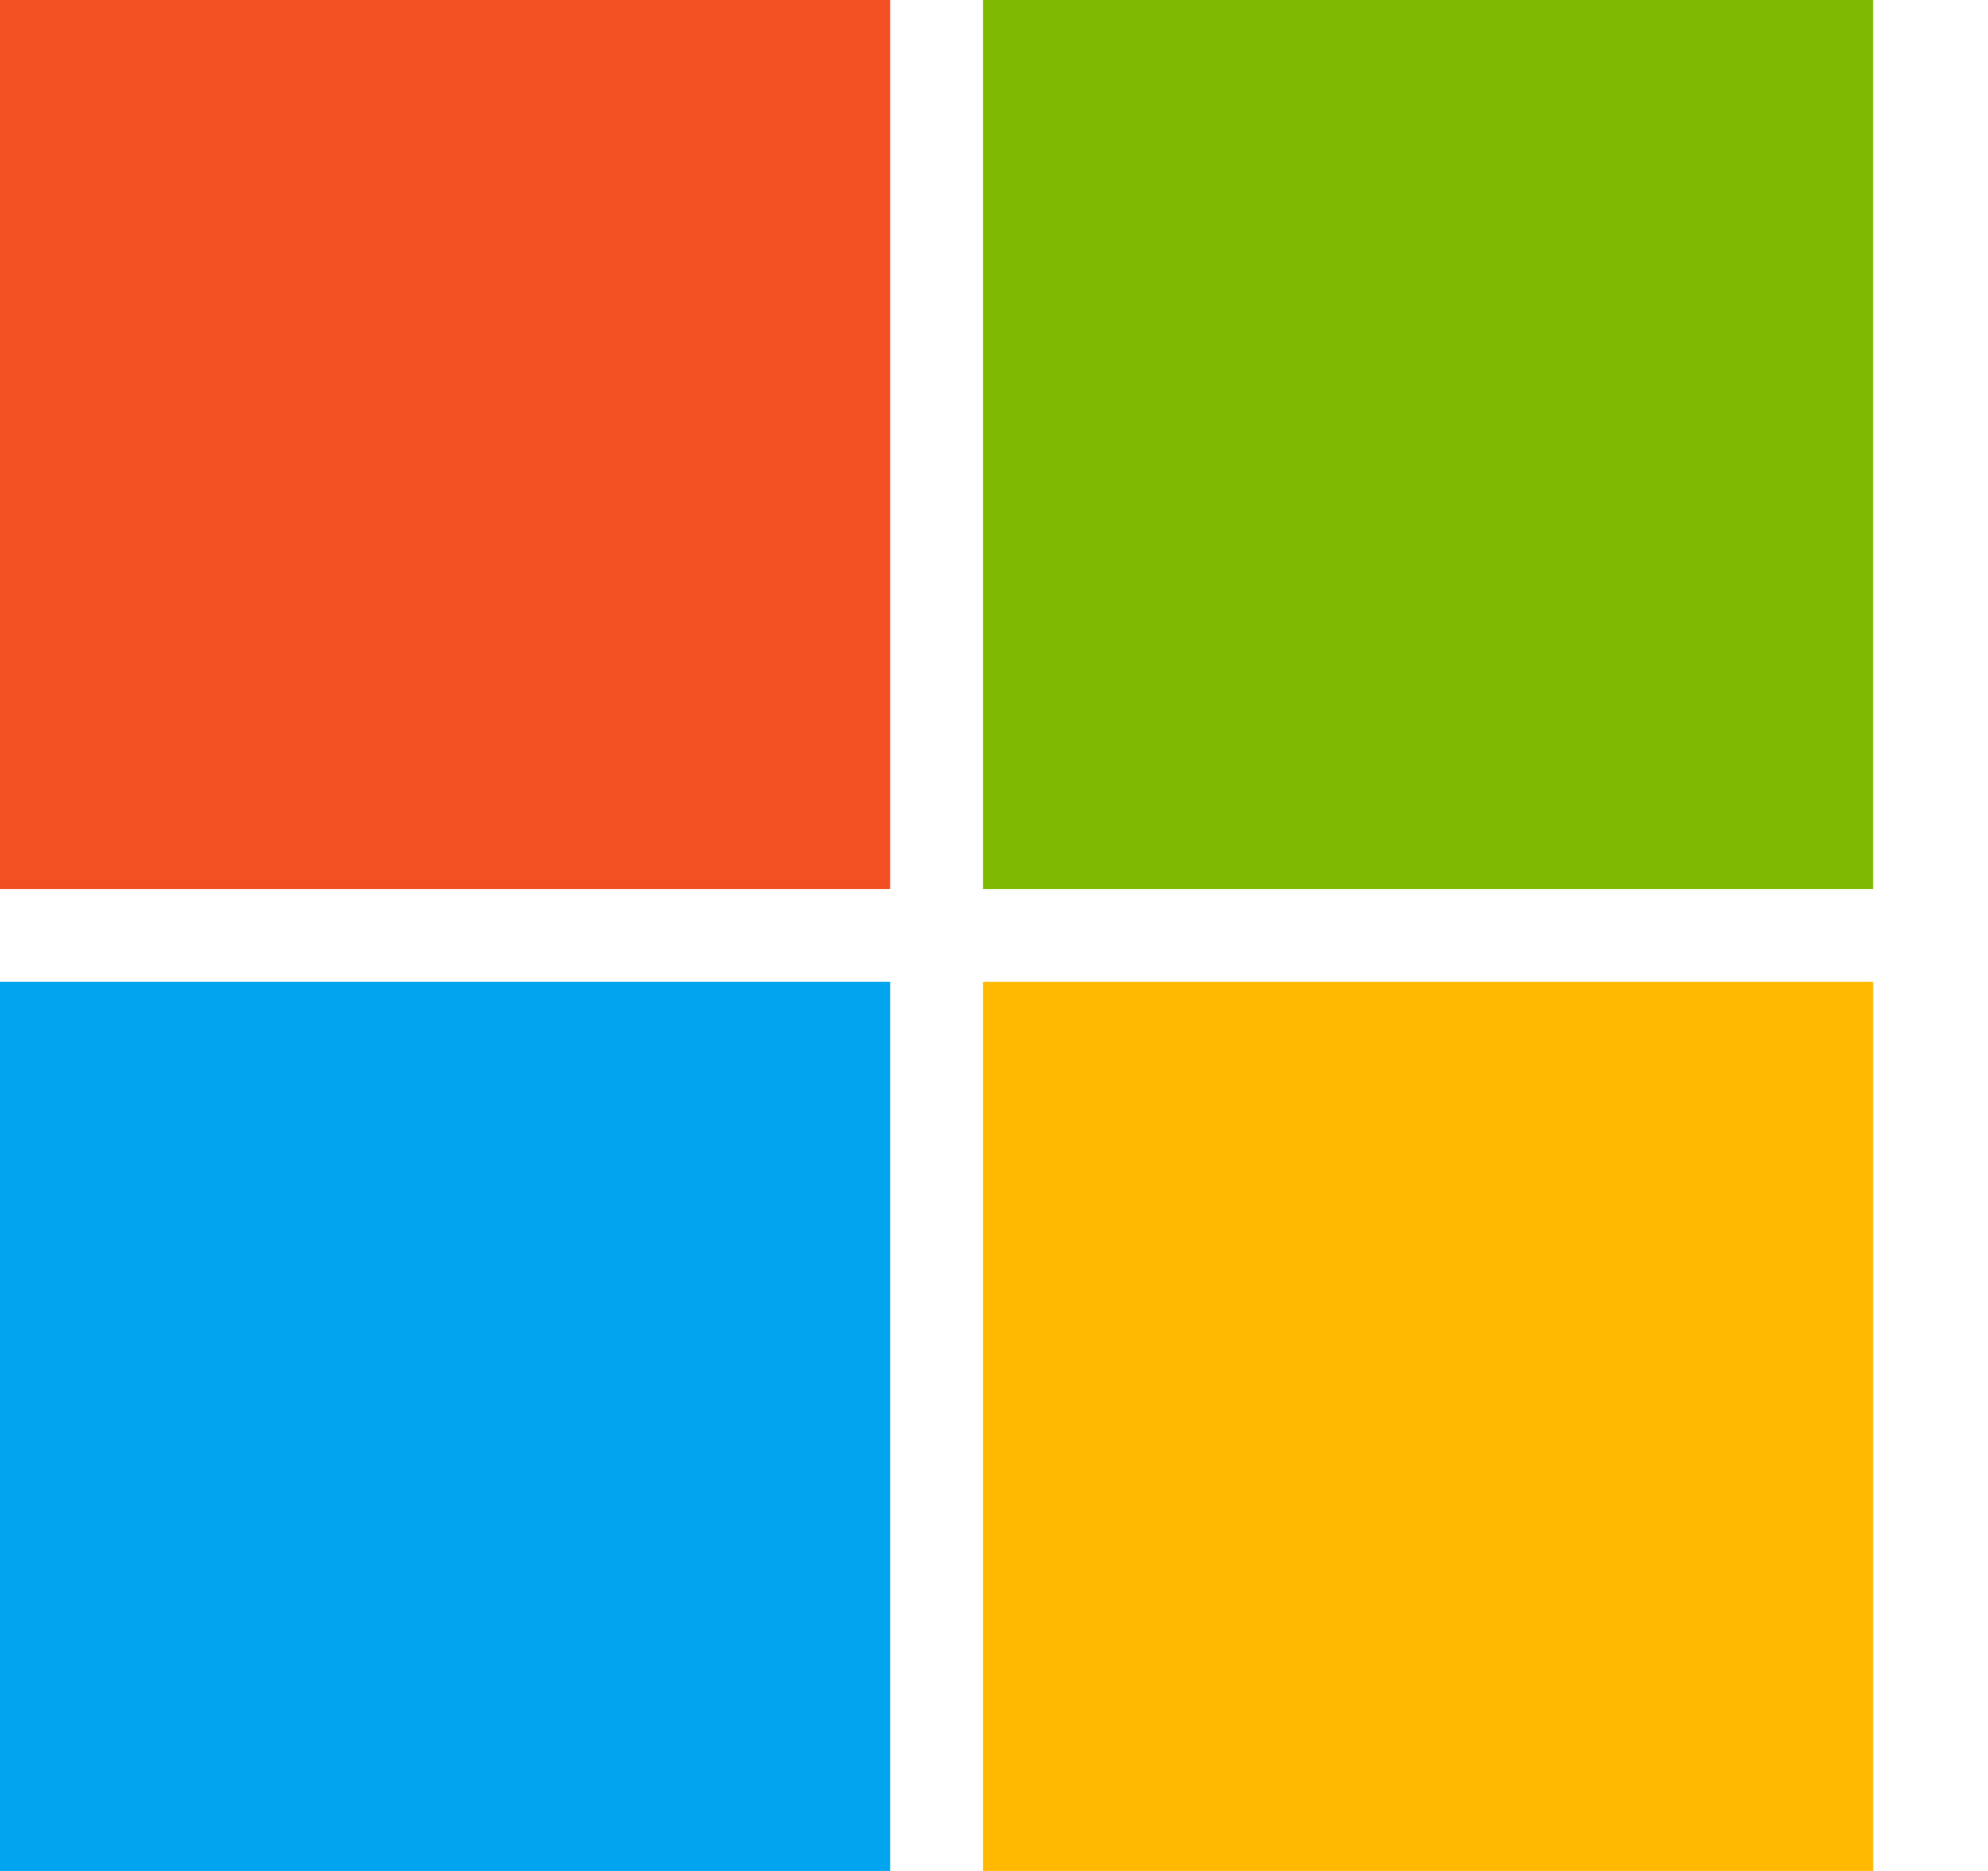
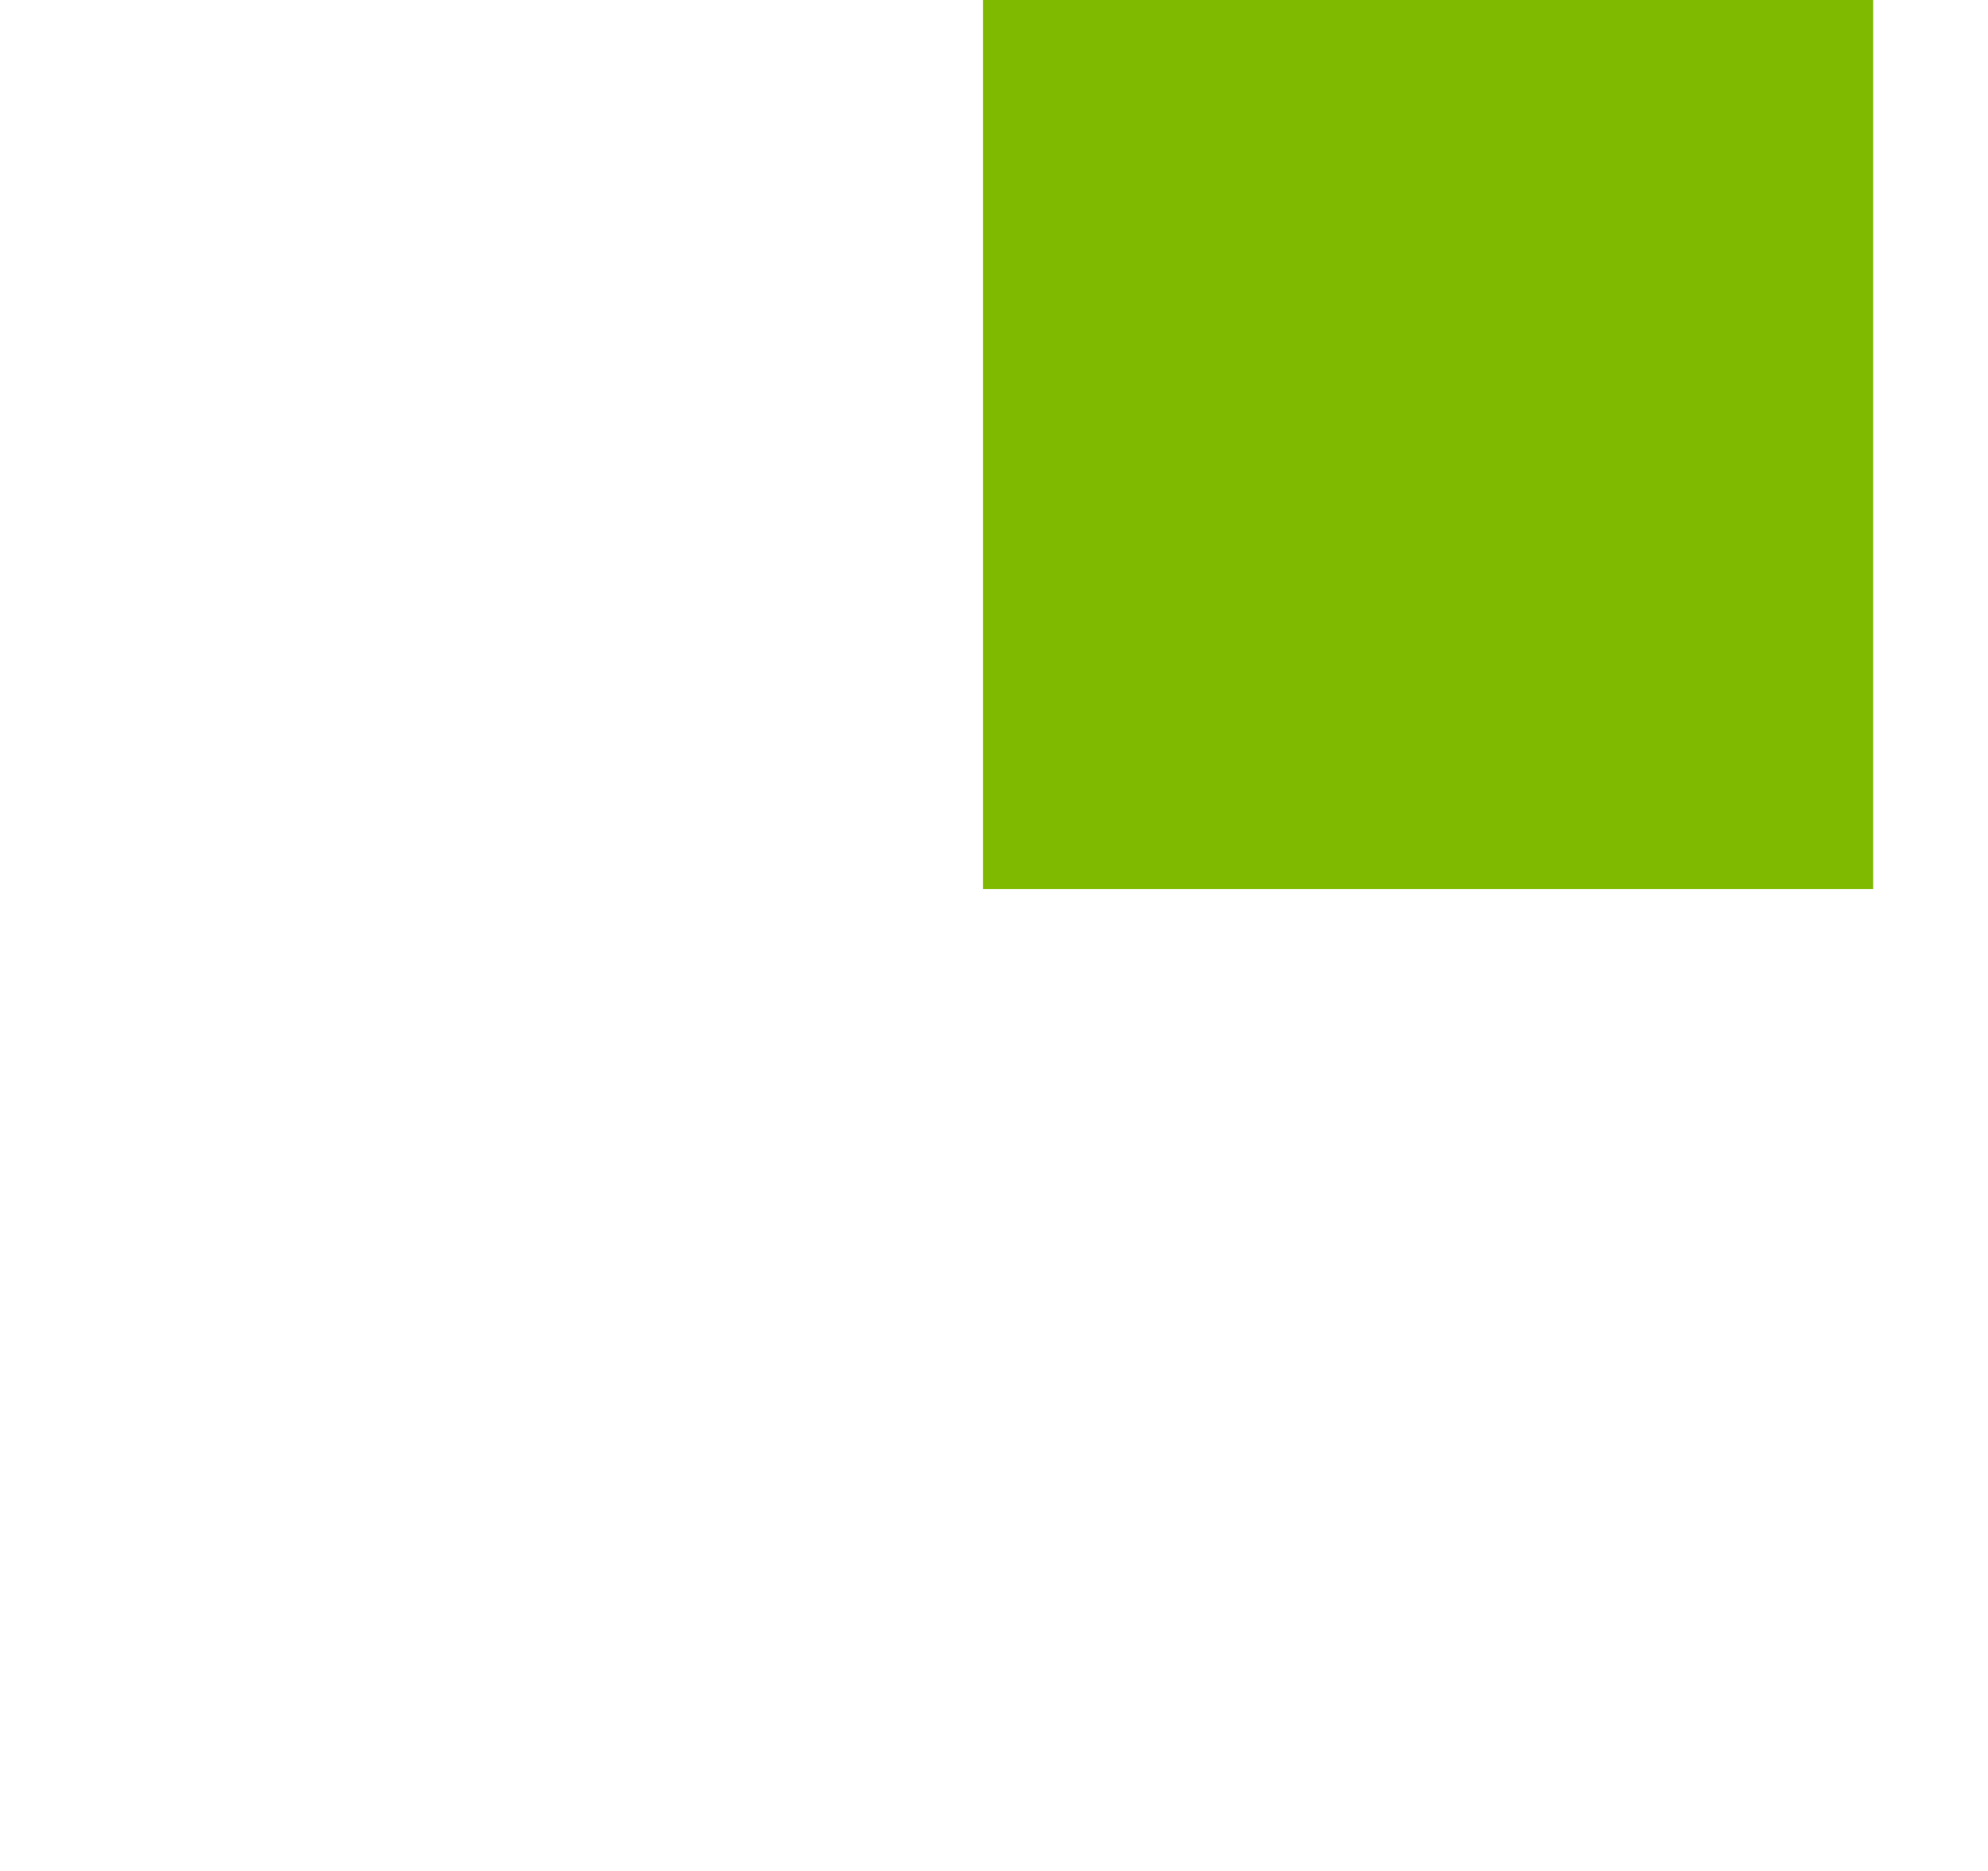
<svg xmlns="http://www.w3.org/2000/svg" width="17" height="16" viewBox="0 0 17 16" fill="none">
-   <path d="M0 0H7.612V7.603H0V0Z" fill="#F25022" />
  <path d="M8.406 0H16.018V7.603H8.406V0Z" fill="#7FBA00" />
-   <path d="M0 8.396H7.612V16H0V8.396Z" fill="#00A4EF" />
-   <path d="M8.406 8.396H16.018V16H8.406V8.396Z" fill="#FFB900" />
</svg>